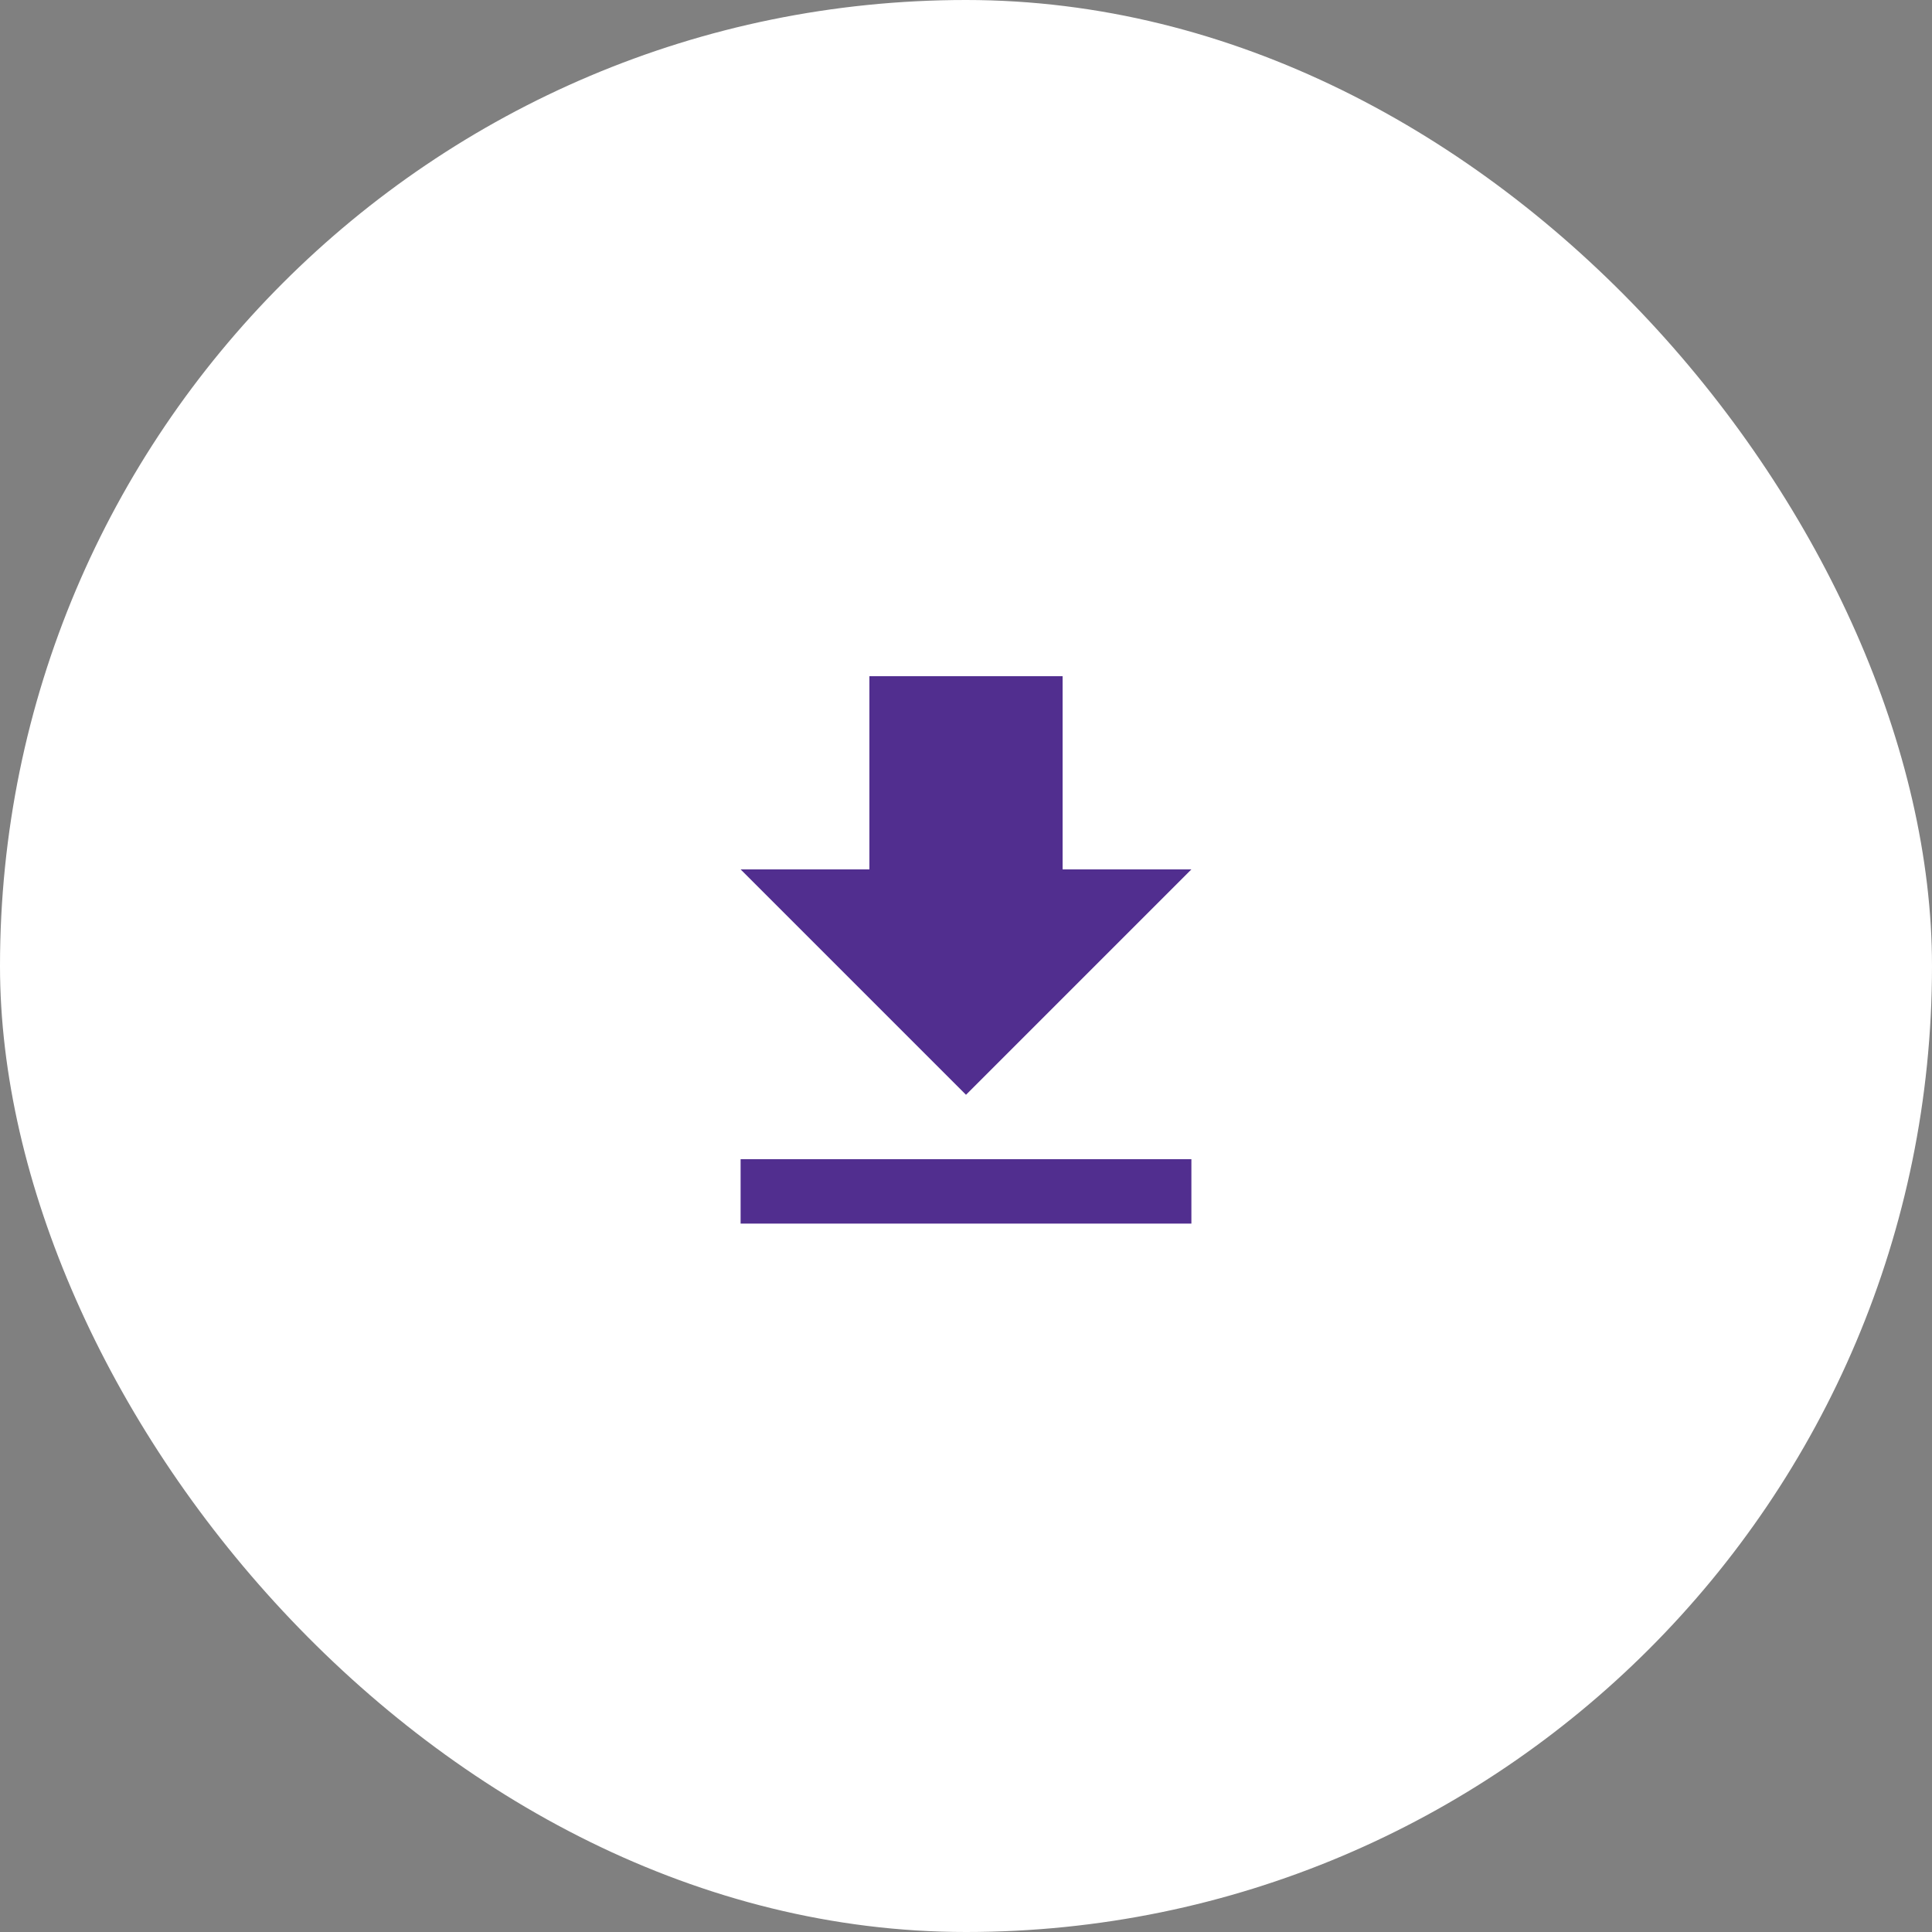
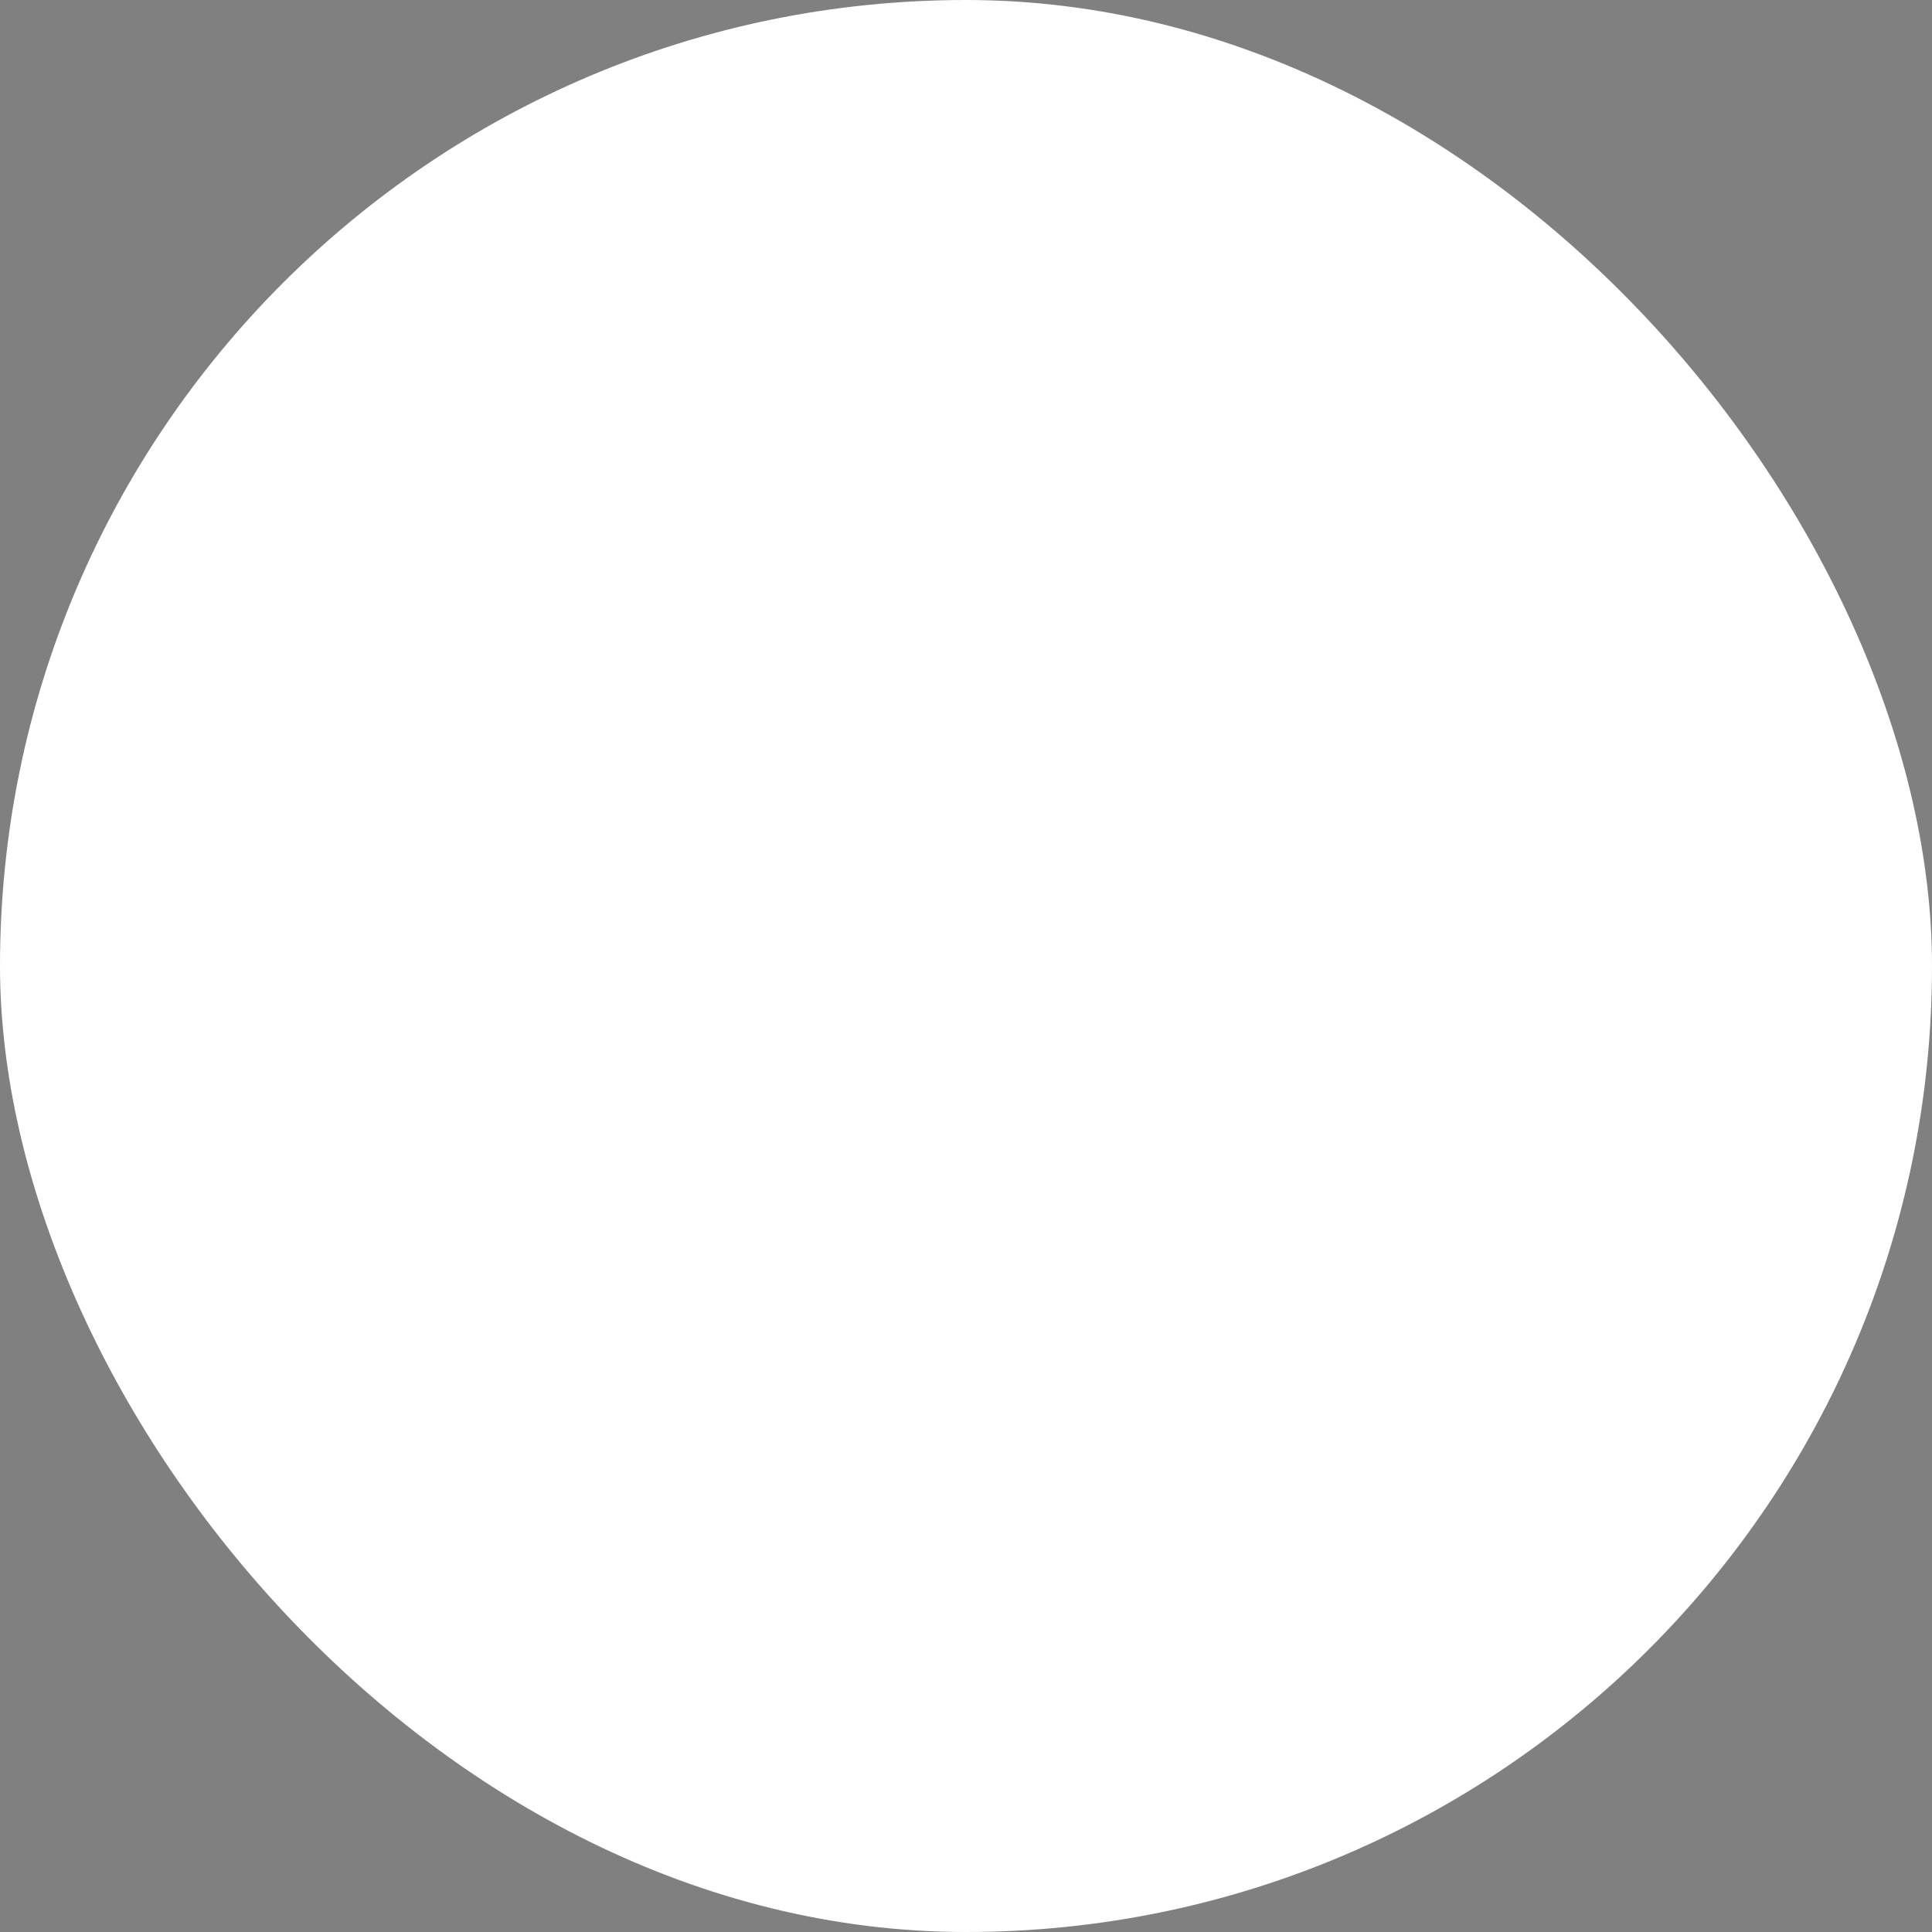
<svg xmlns="http://www.w3.org/2000/svg" width="80" height="80" viewBox="0 0 80 80" fill="none">
  <rect x="0" y="0" width="80" height="80" fill="#808080" stroke="none" />
  <rect width="80" height="80" rx="40" fill="white" />
-   <path d="M49.333 36H44V28H36V36H30.667L40 45.333L49.333 36ZM30.667 48V50.667H49.333V48H30.667Z" fill="#512E8F" />
</svg>